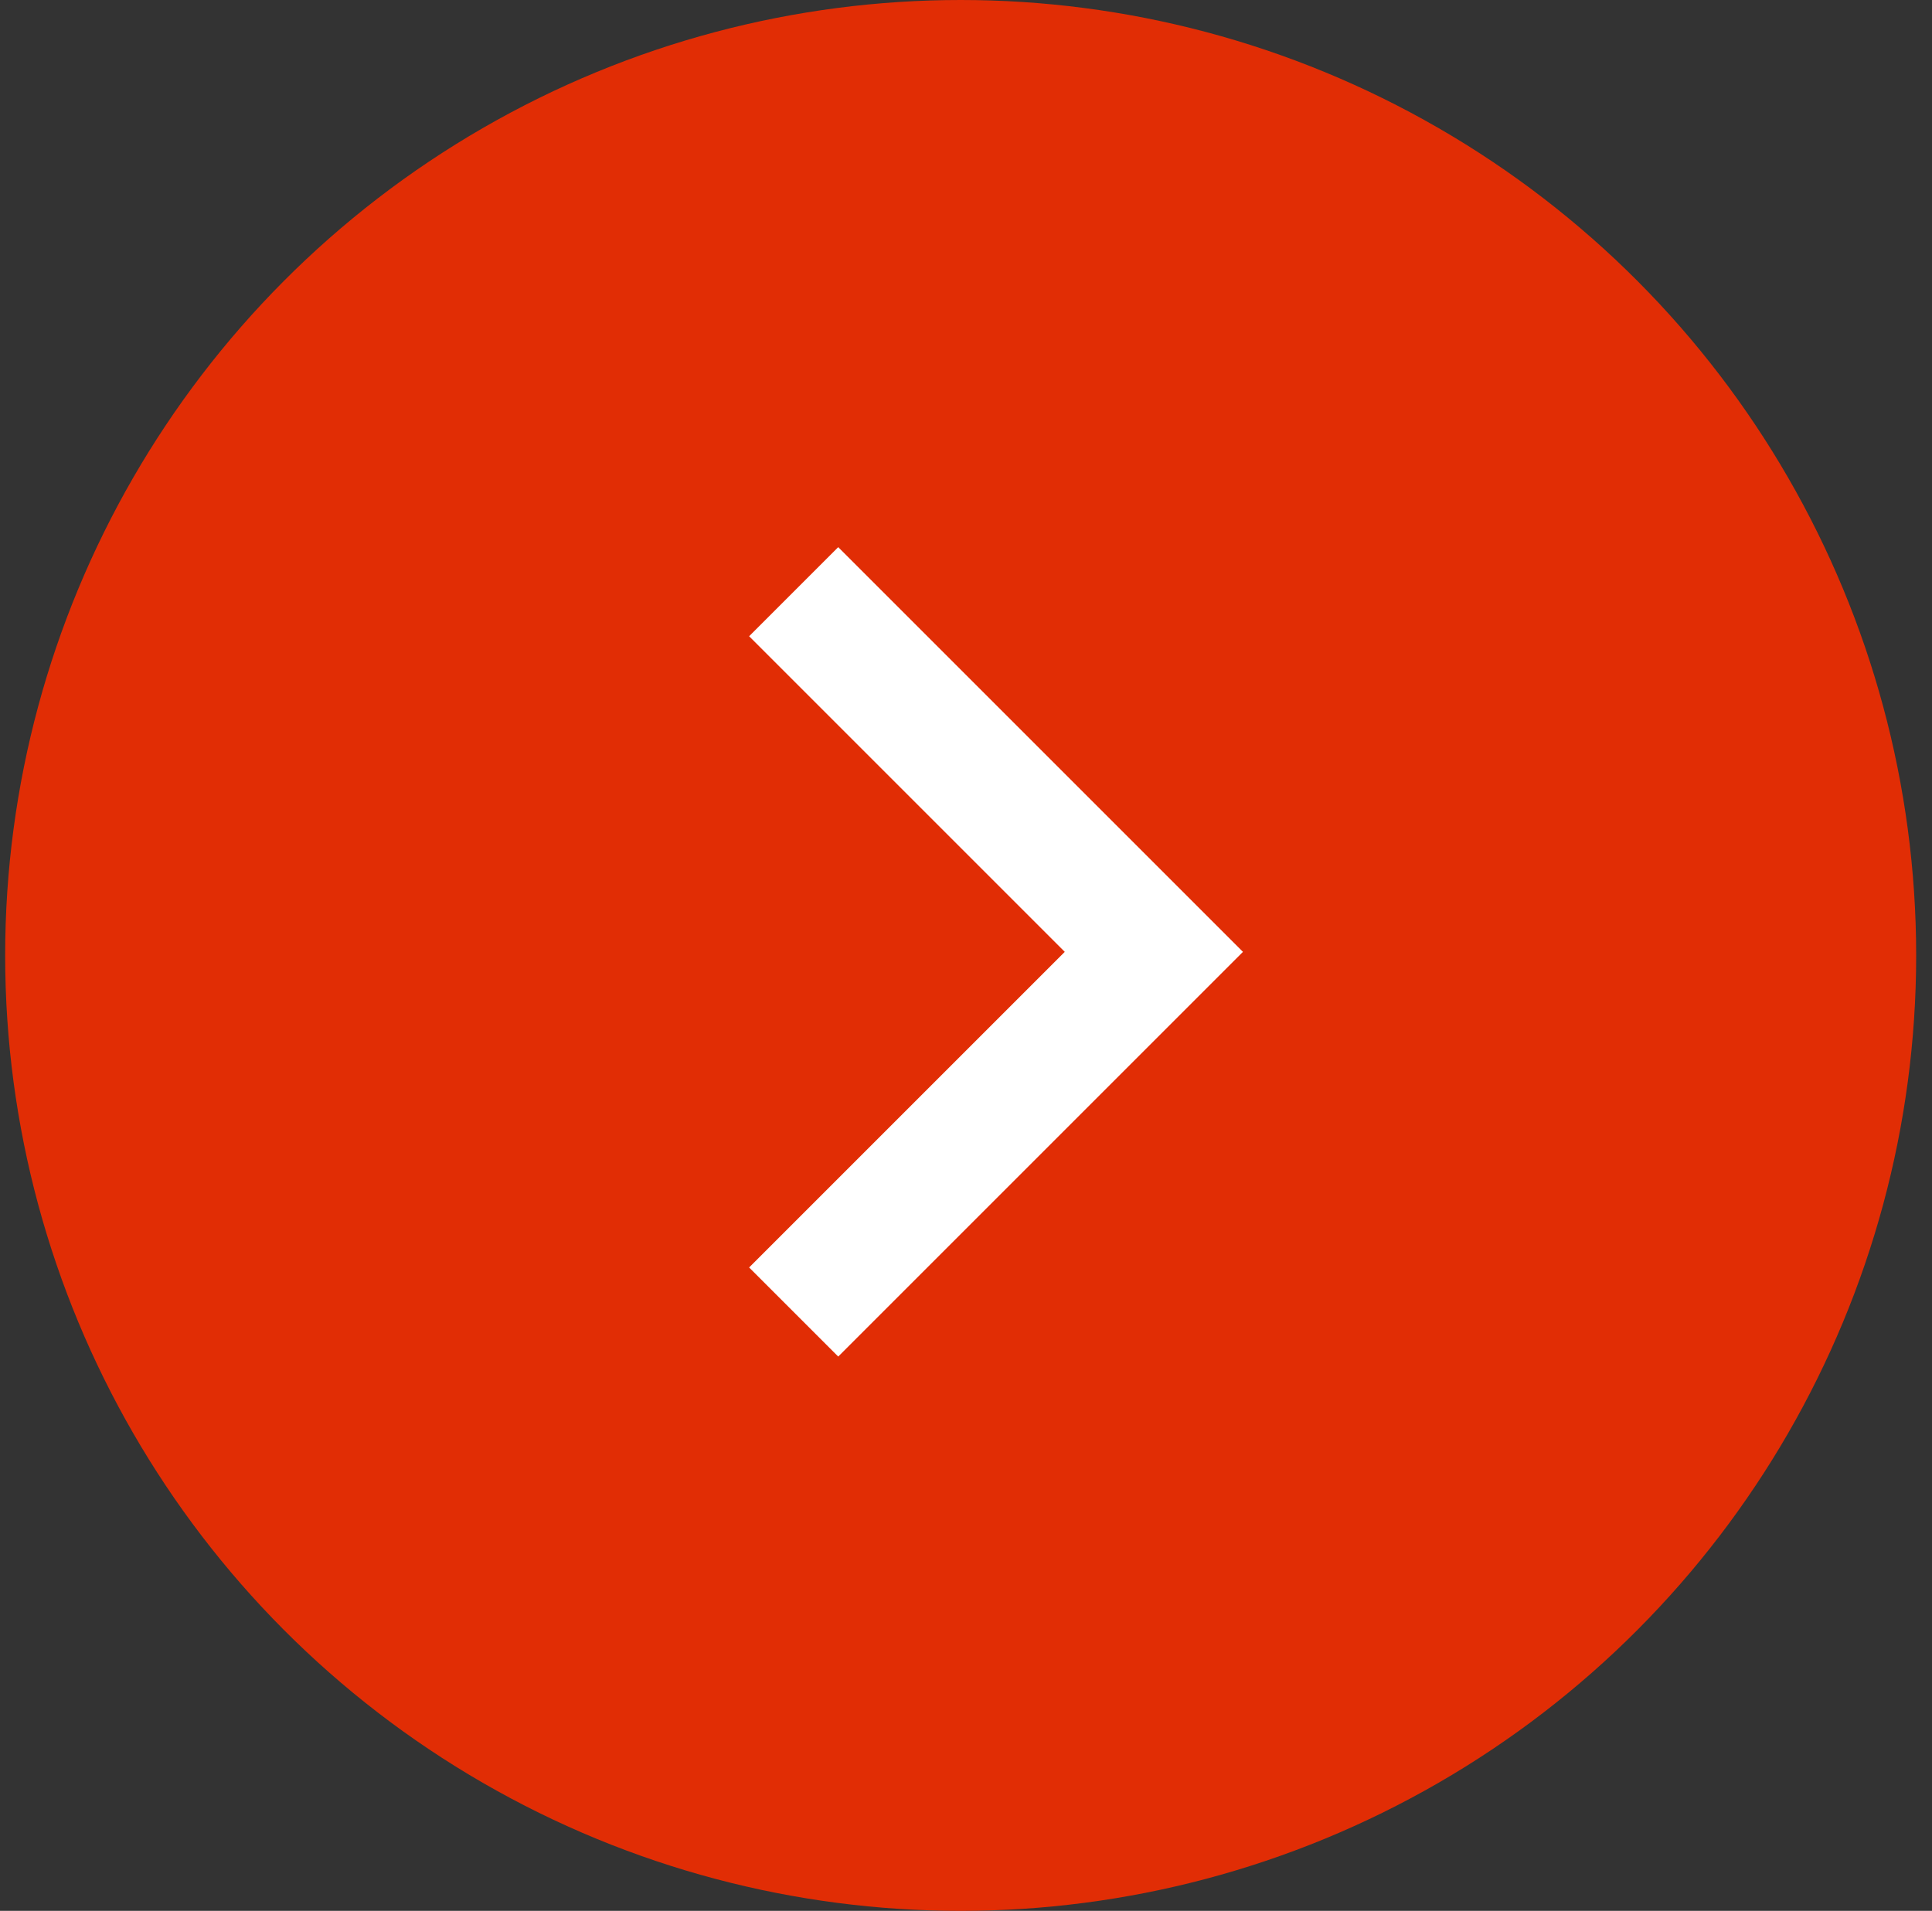
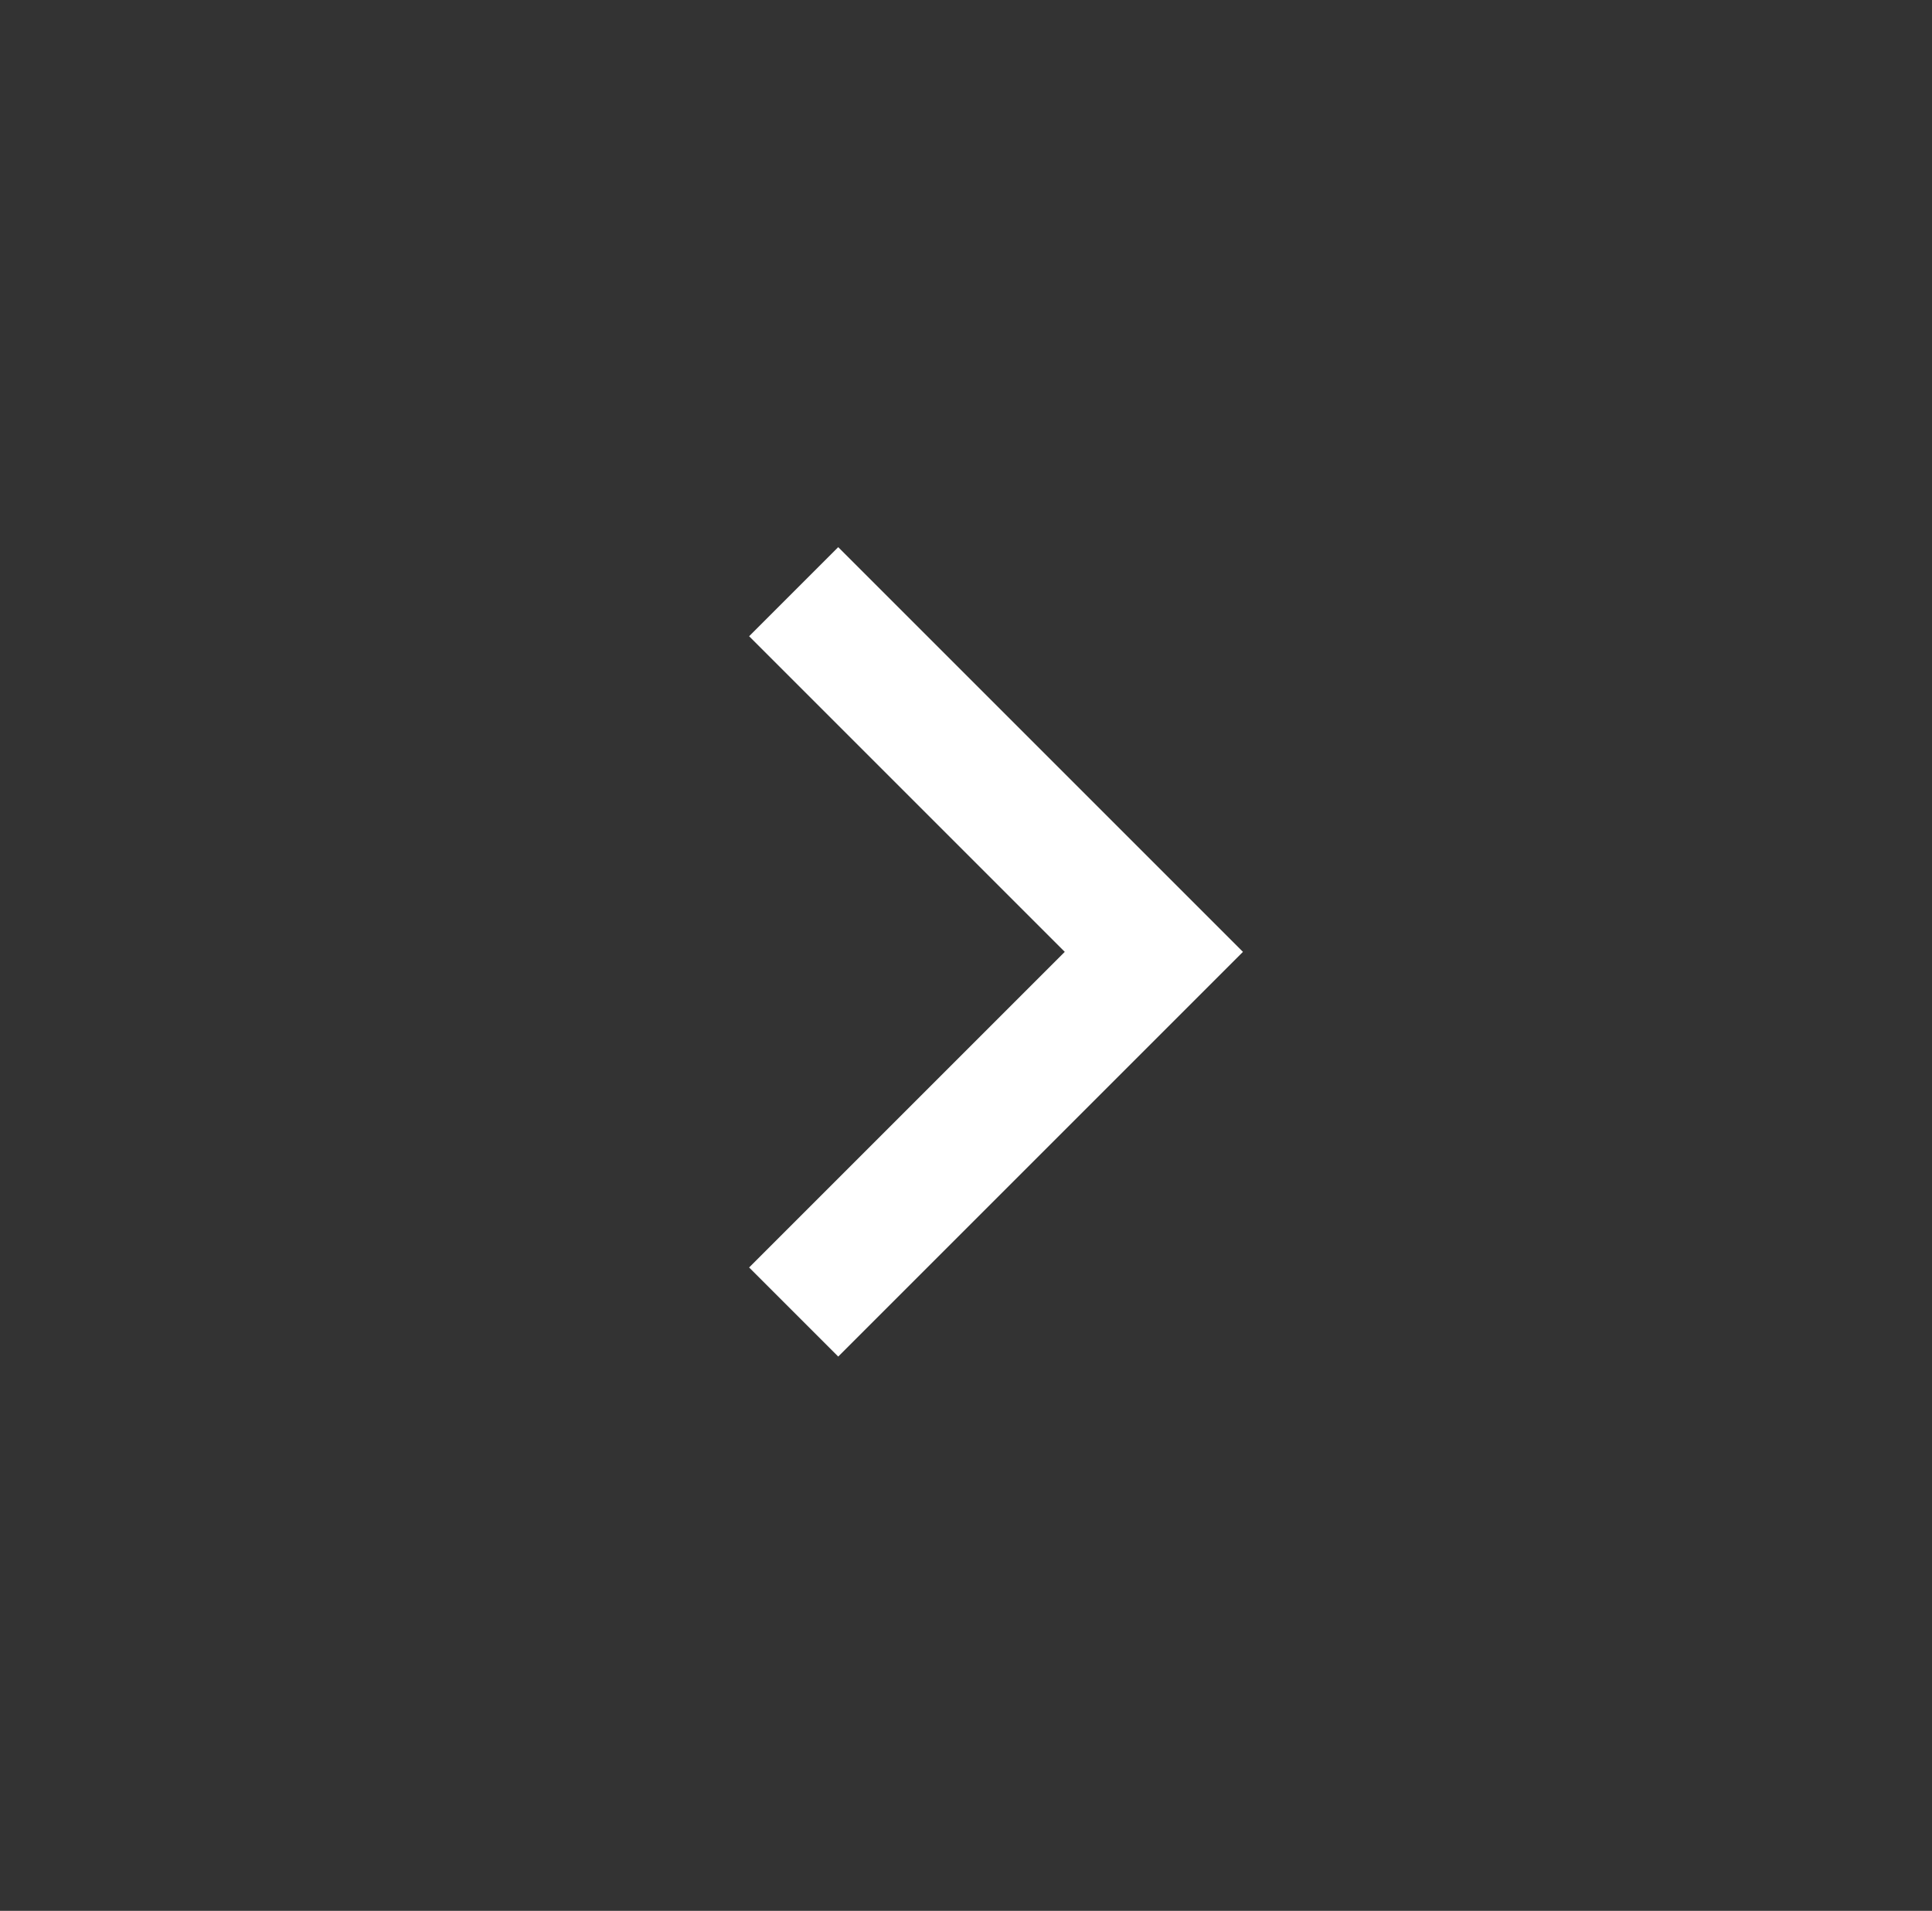
<svg xmlns="http://www.w3.org/2000/svg" width="92" height="91" viewBox="0 0 92 91" fill="none">
  <rect x="0" y="0" width="92" height="91" fill="#333333" stroke="none" />
-   <circle cx="45.746" cy="45.5" r="45.5" fill="#E12D05" />
  <path d="M37.794 28.178L54.946 45.33L37.794 62.482" stroke="white" stroke-width="6" />
</svg>